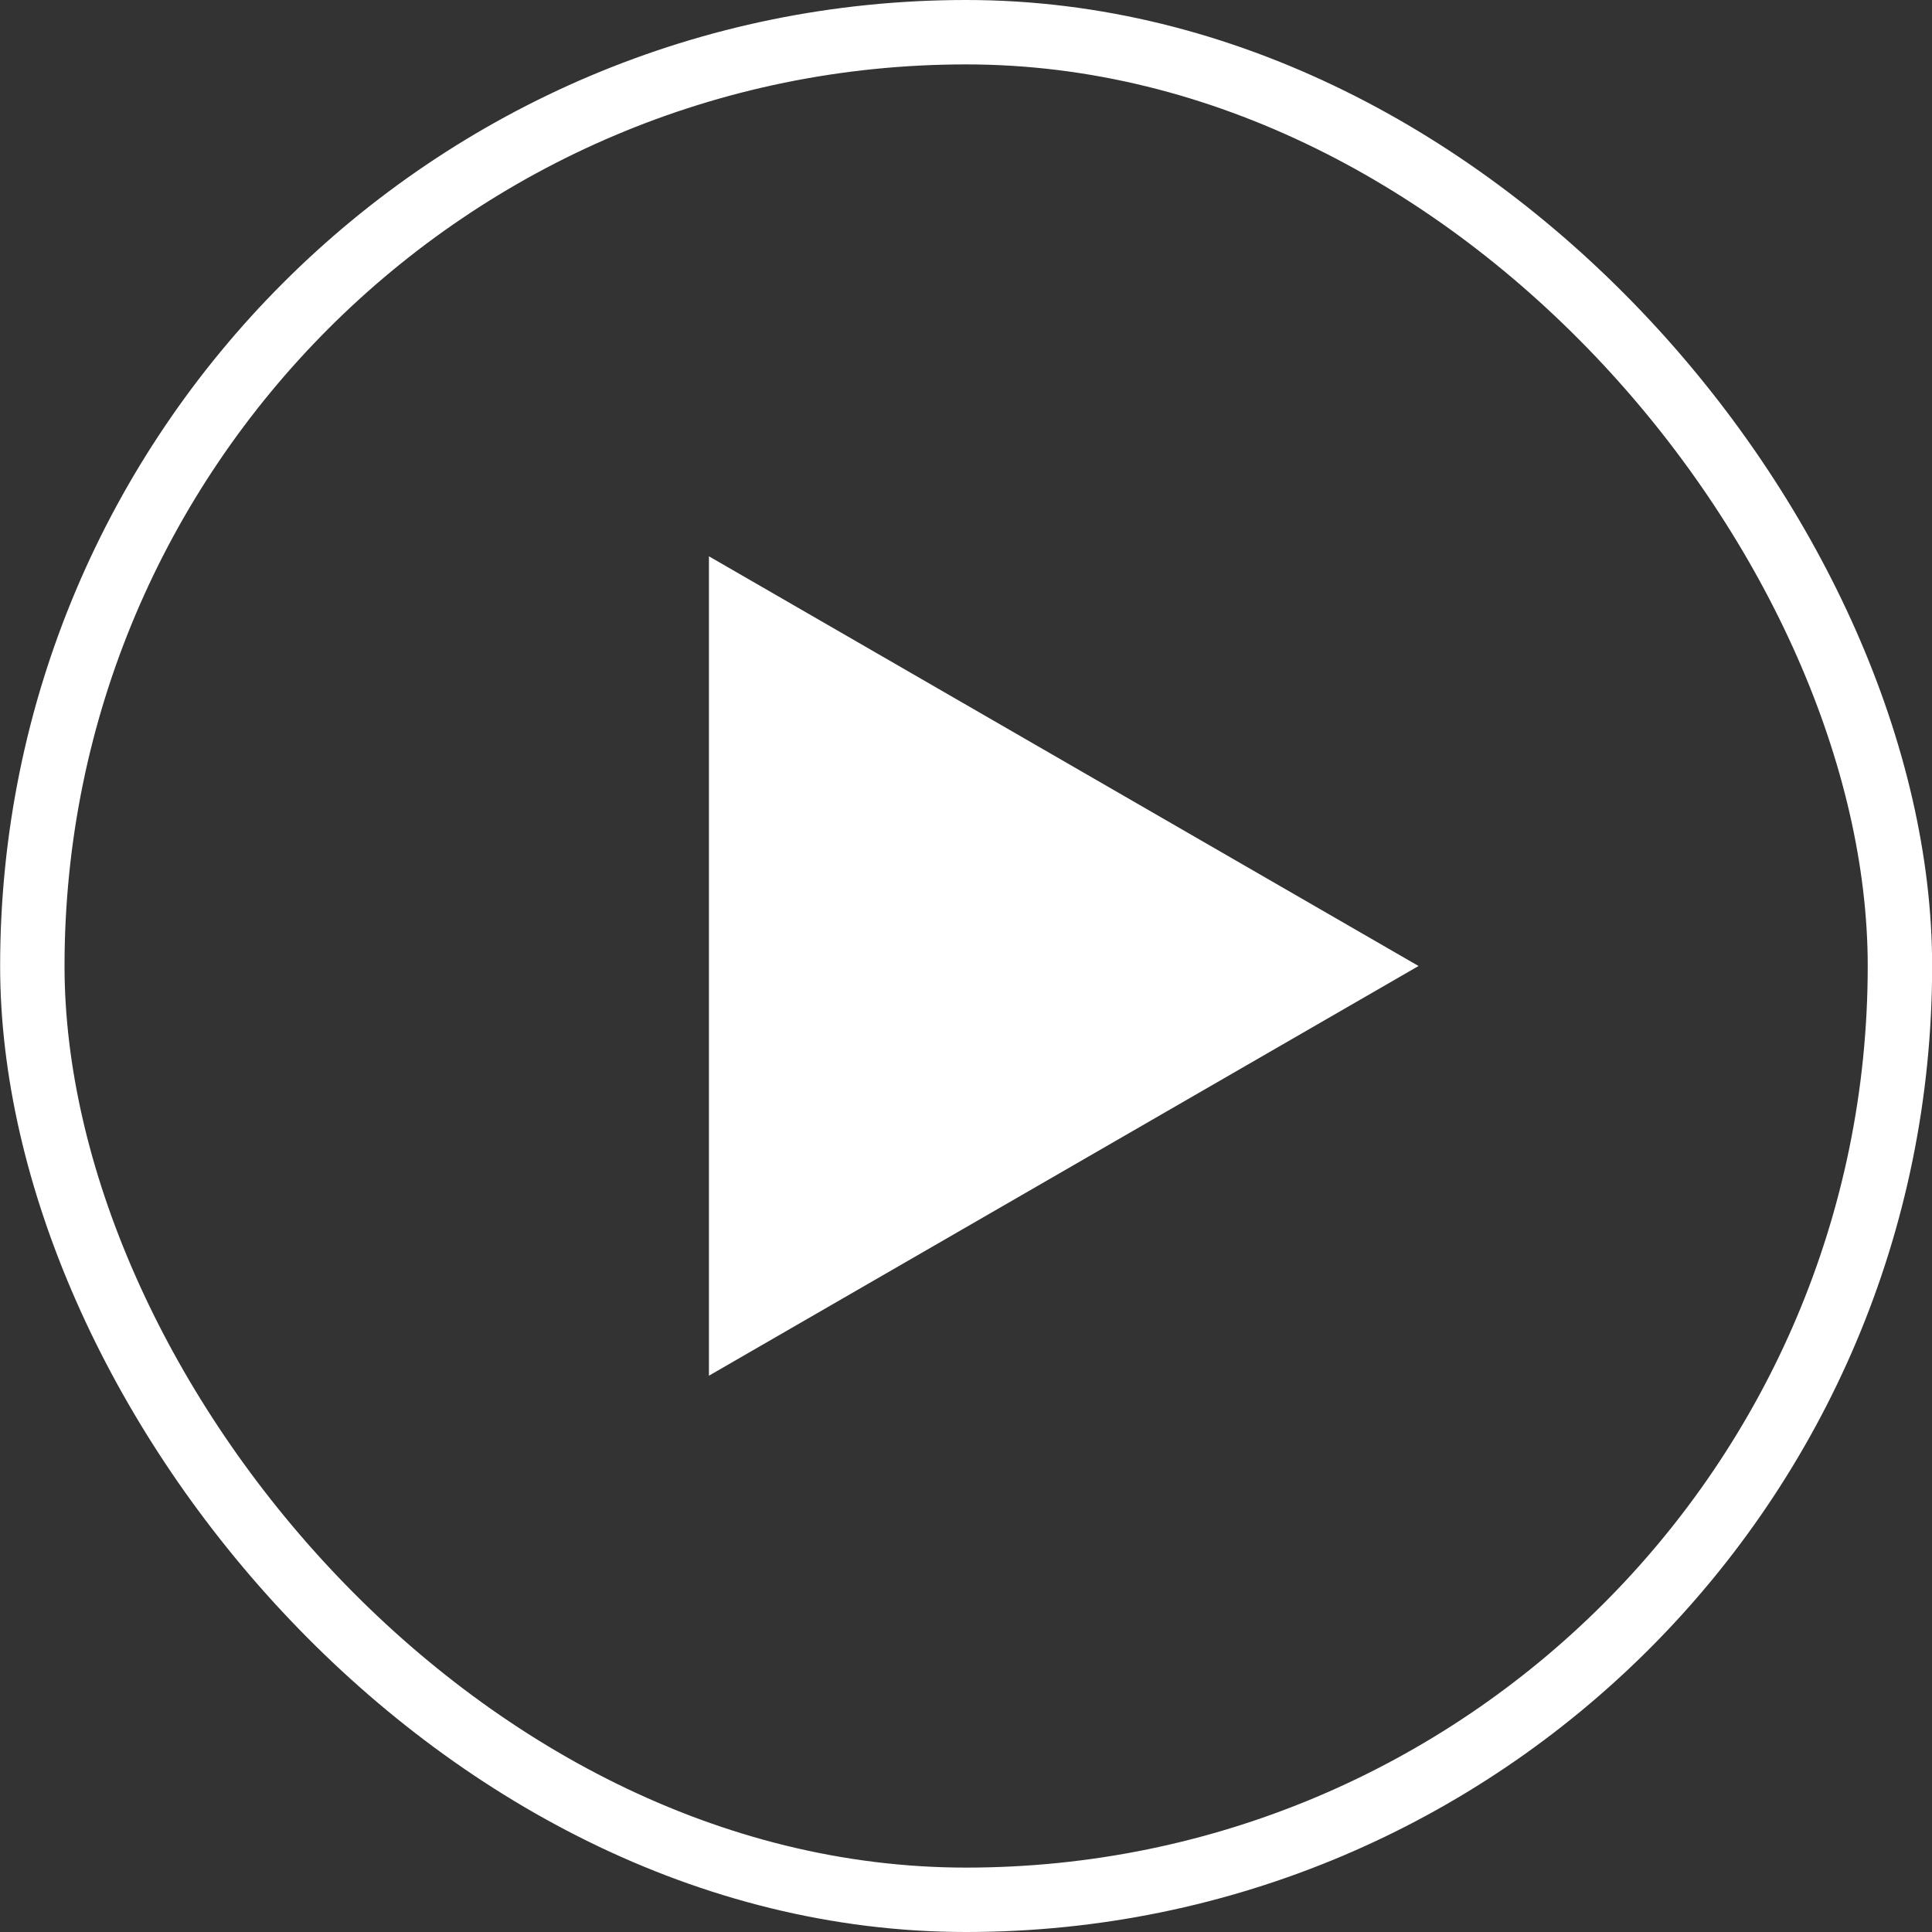
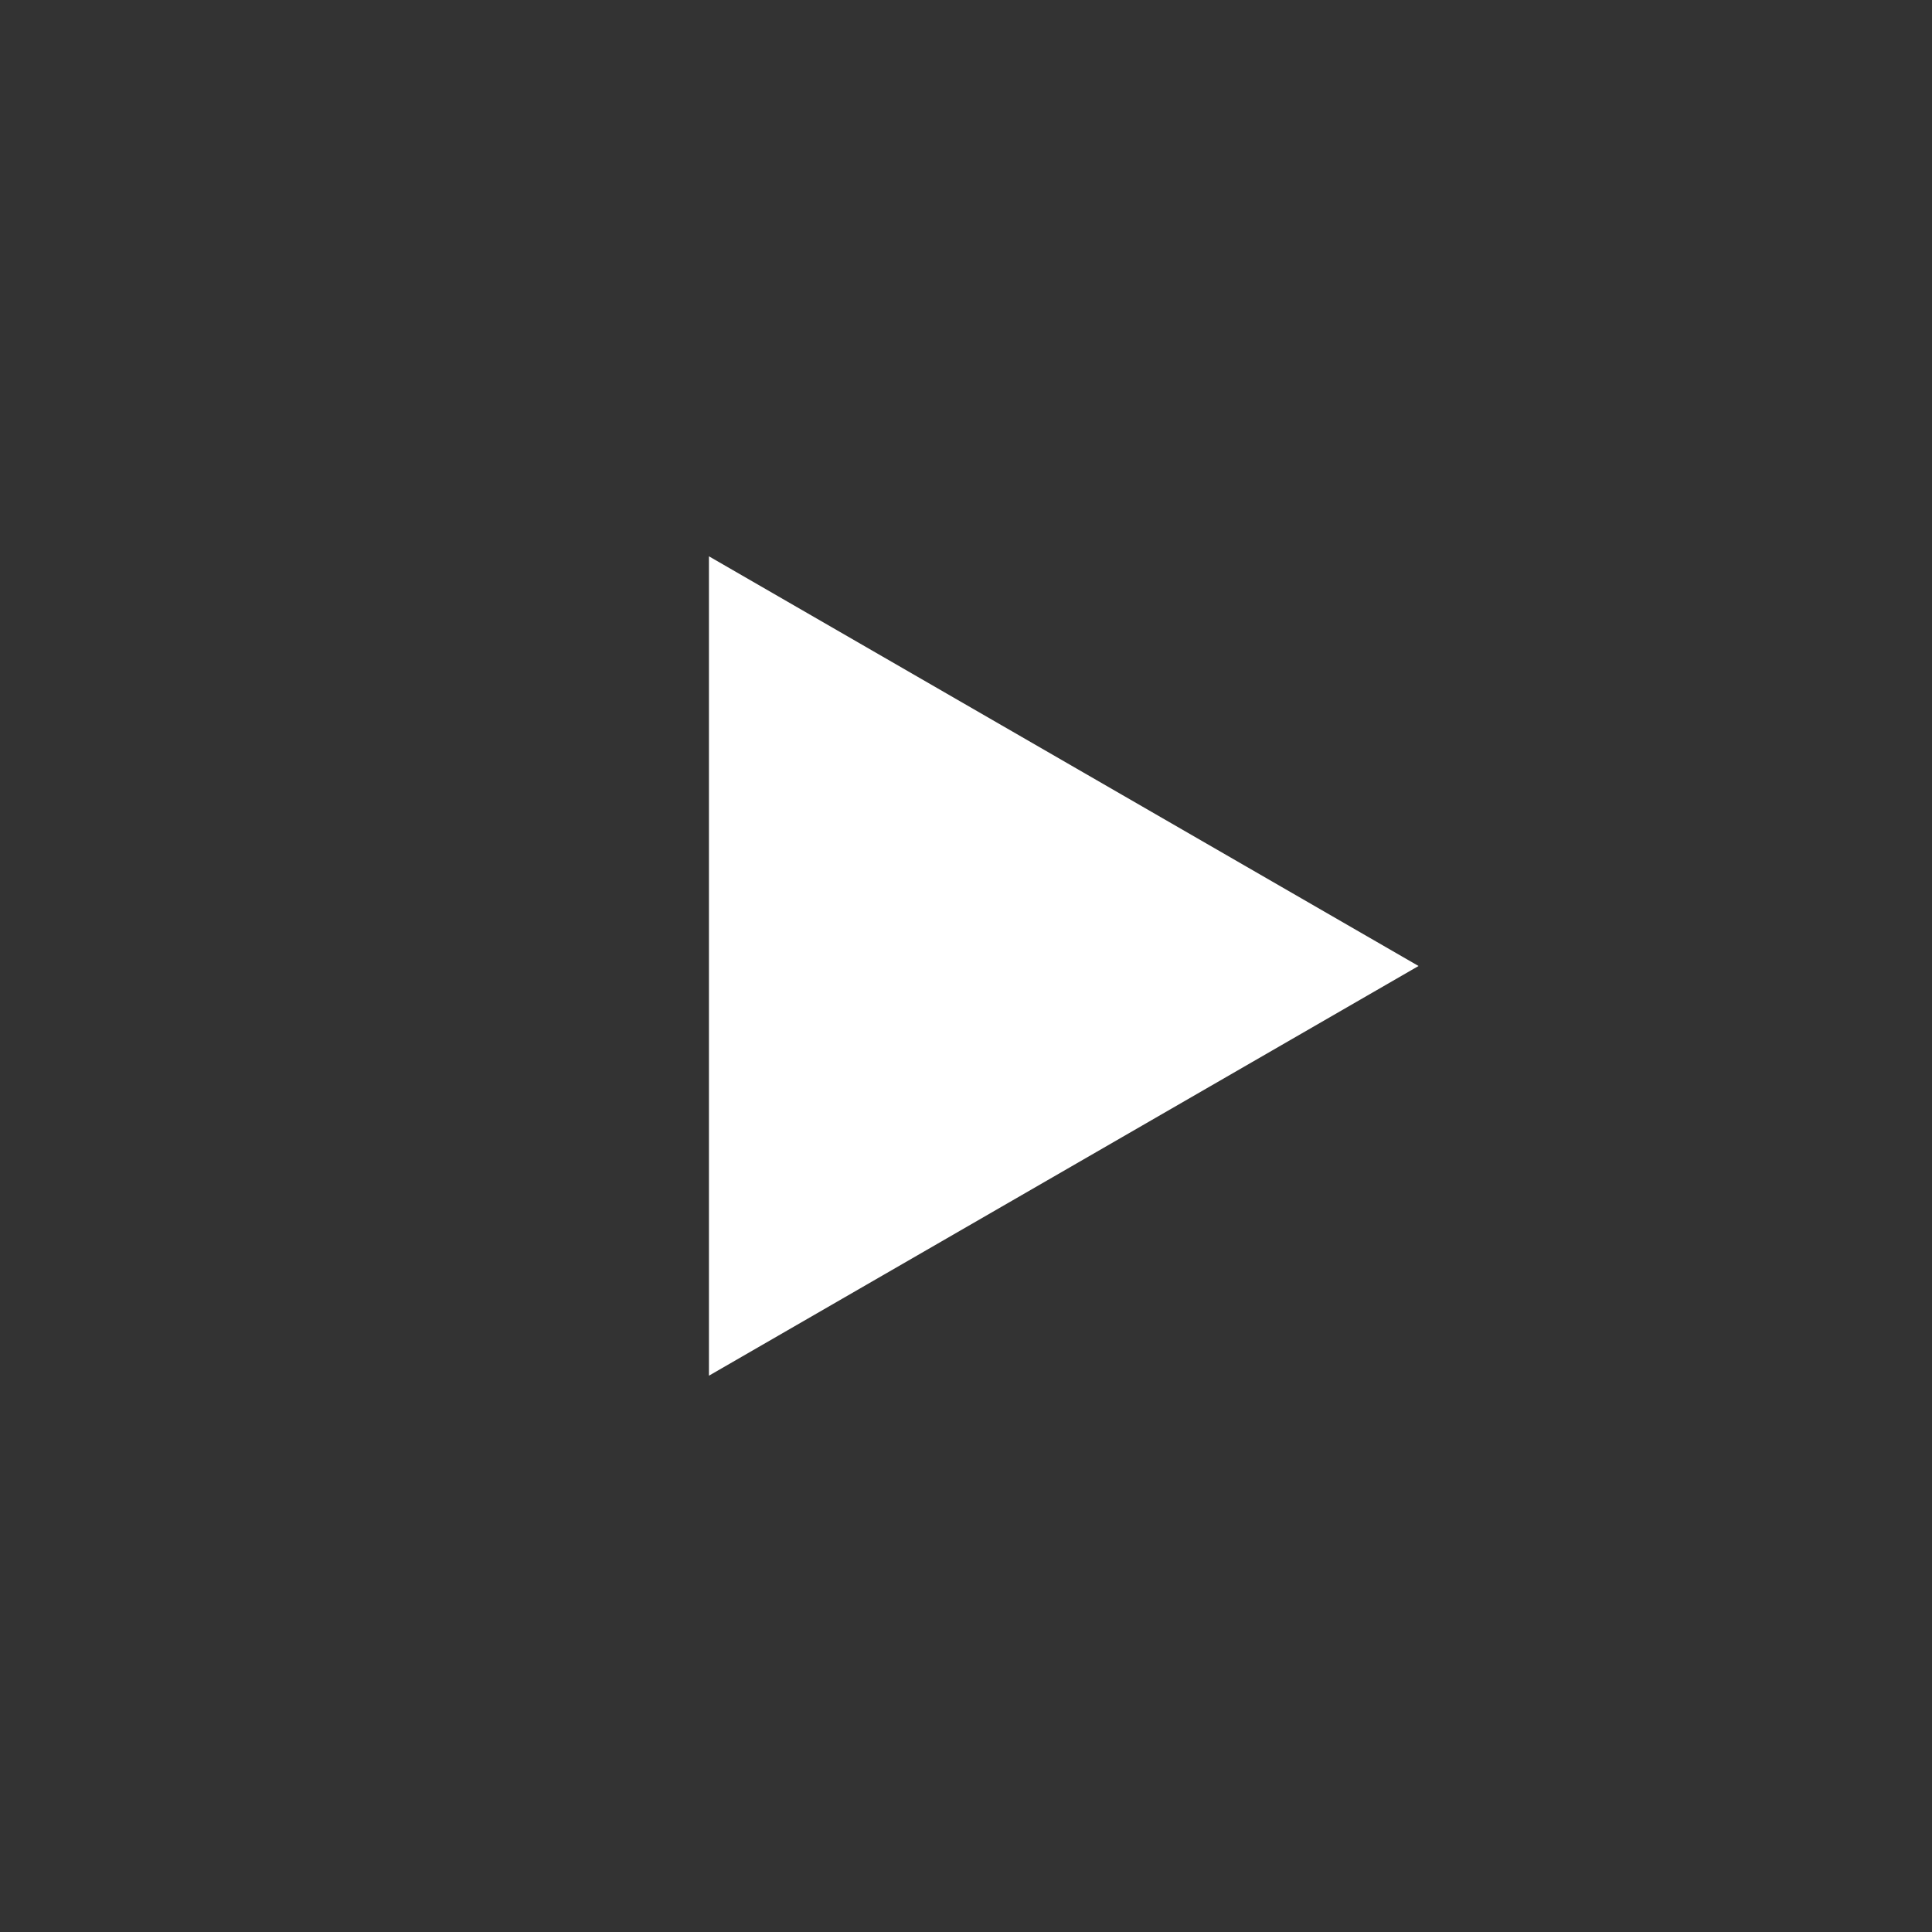
<svg xmlns="http://www.w3.org/2000/svg" width="90" height="90" viewBox="0 0 90 90" fill="none">
  <rect x="0" y="0" width="90" height="90" fill="#333333" stroke="none" />
-   <rect x="1.506" y="1.5" width="87" height="87" rx="43.5" stroke="white" stroke-width="3" />
  <path d="M66.081 45L33.025 64.085L33.025 25.915L66.081 45Z" fill="white" />
</svg>